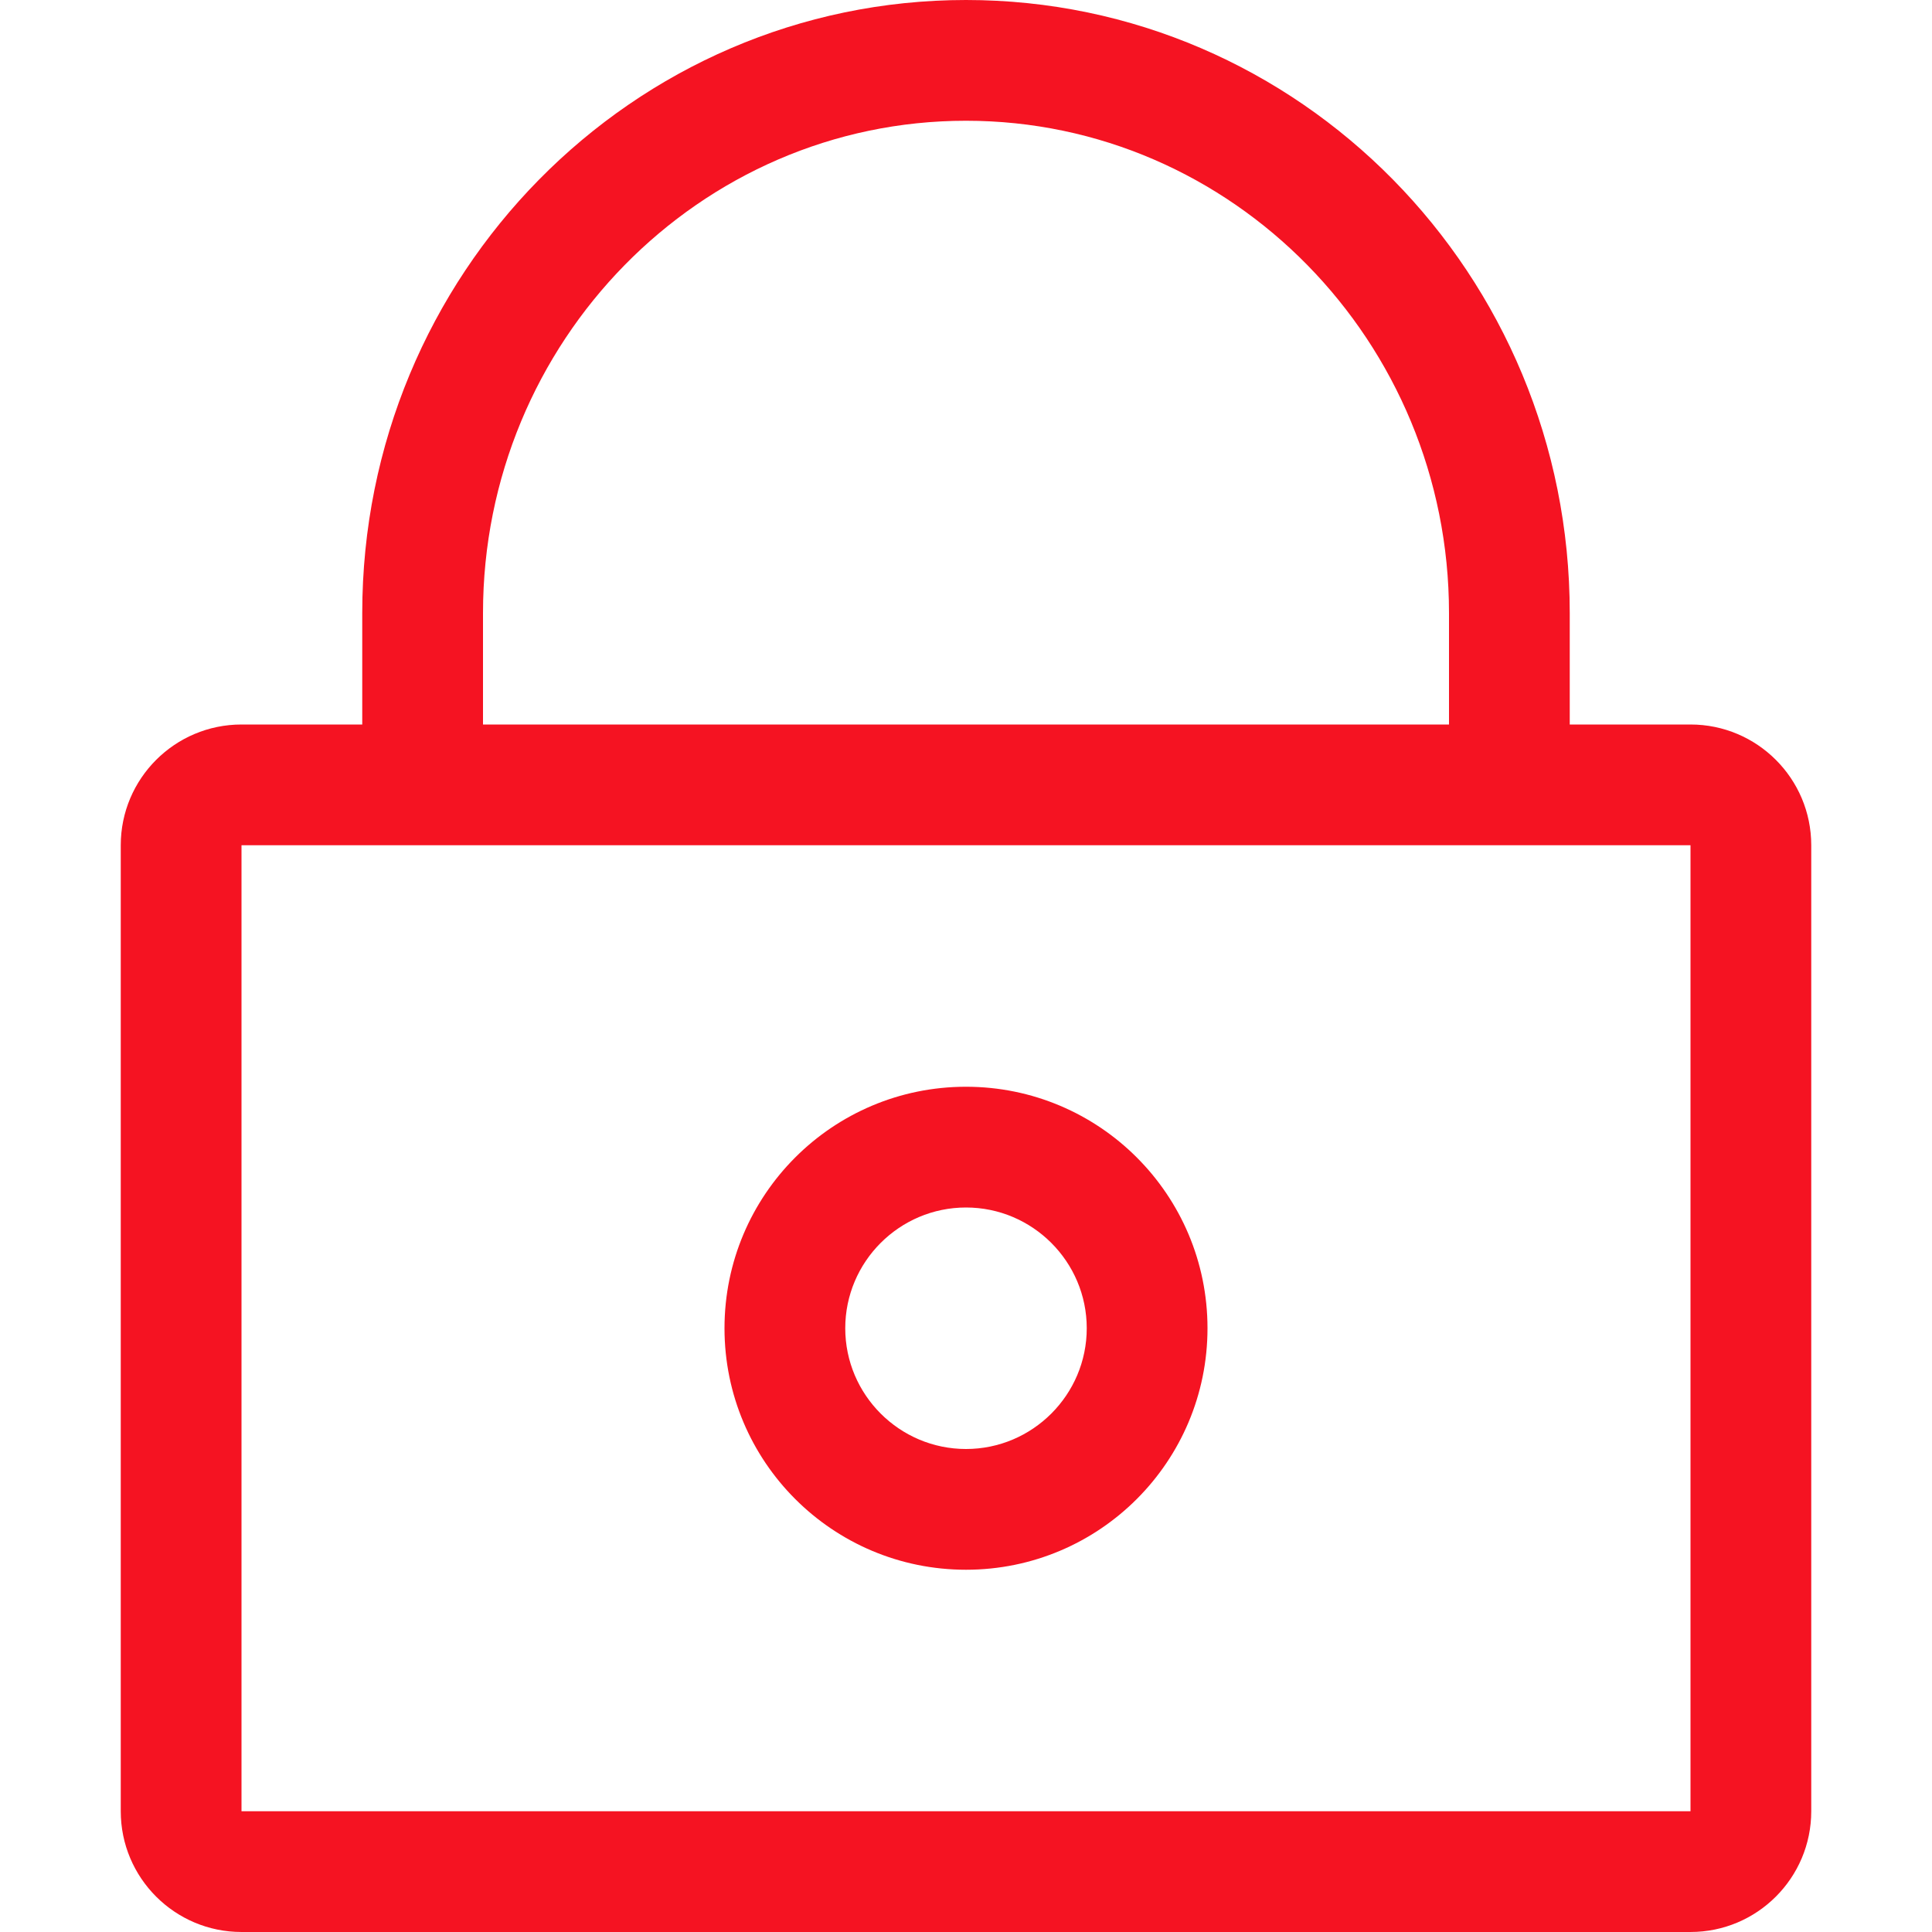
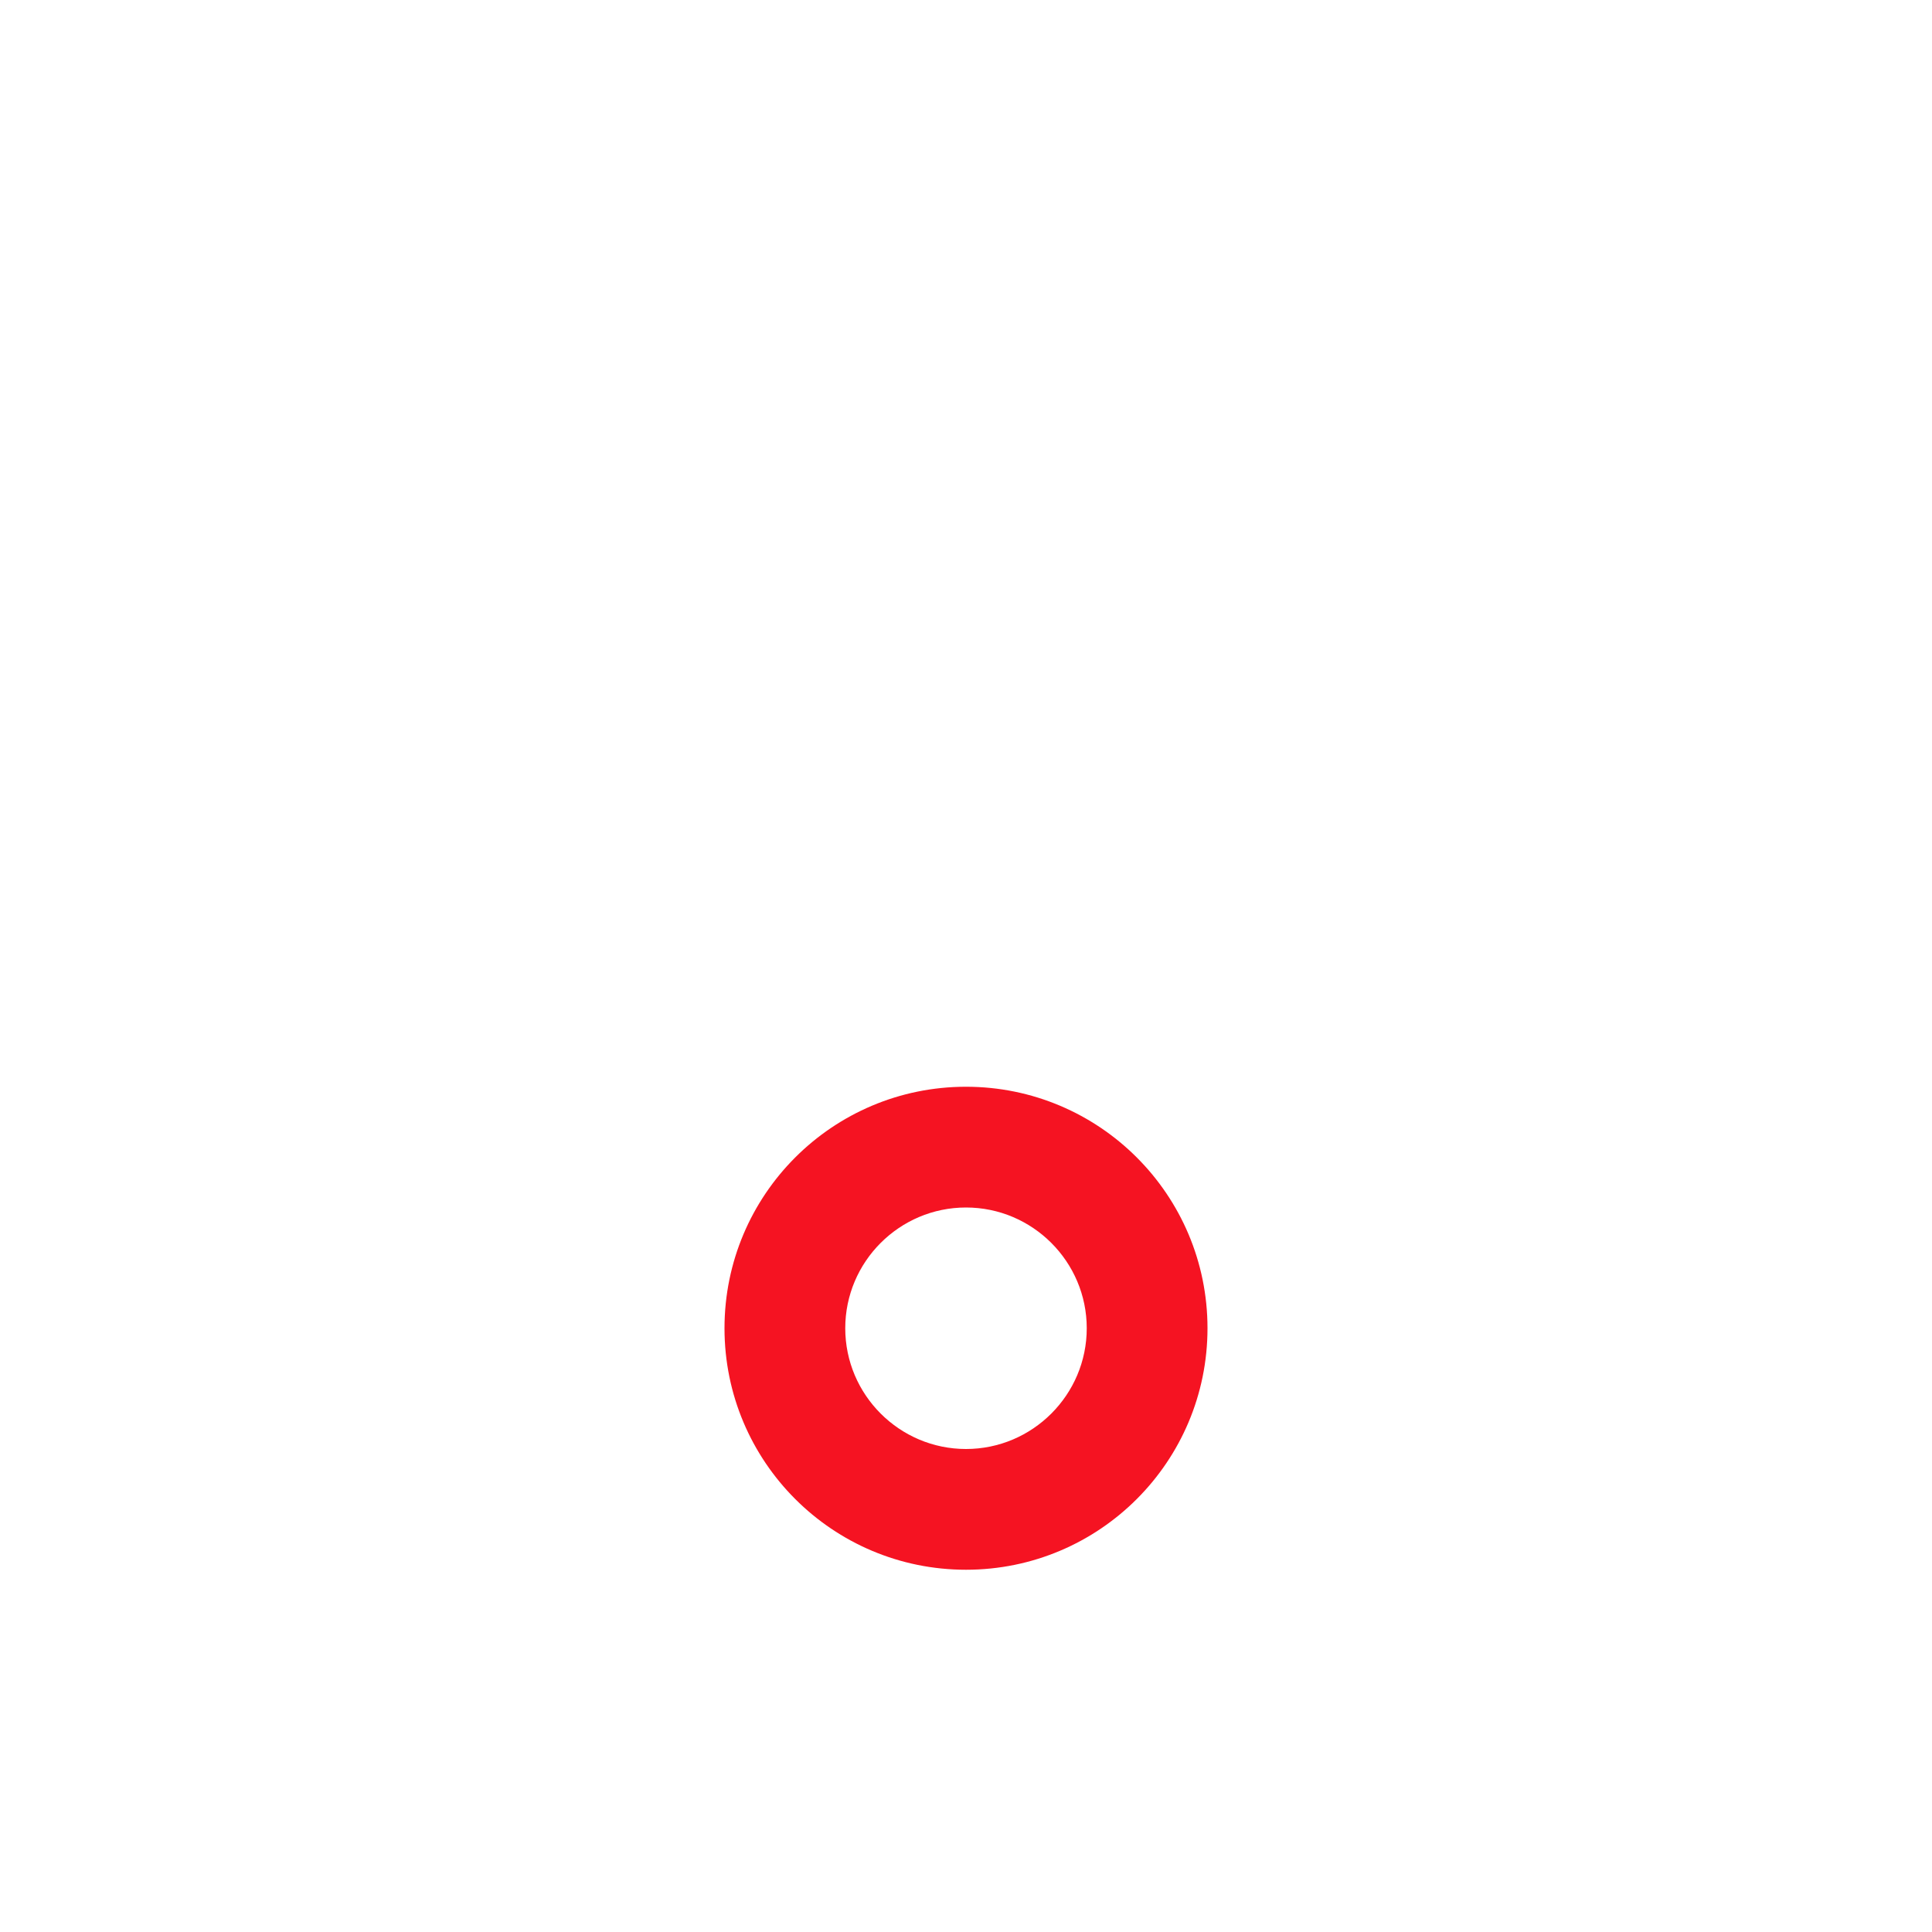
<svg xmlns="http://www.w3.org/2000/svg" version="1.1" id="Capa_1" x="0px" y="0px" viewBox="0 0 508.52 508.52" style="enable-background:new 0 0 508.52 508.52;" xml:space="preserve" width="512px" height="512px">
  <g>
    <g>
      <g>
        <g>
-           <path d="M444.955,190.695h-31.783V161.36C413.172,72.242,342.043,0,254.26,0      C166.508,0,95.347,72.242,95.347,161.36v29.335H63.565c-17.544,0-31.782,14.239-31.782,31.782v254.26      c0,17.544,14.239,31.782,31.782,31.782h381.39c17.544,0,31.782-14.239,31.782-31.782v-254.26      C476.737,204.933,462.499,190.695,444.955,190.695z M127.13,161.36c0-71.447,57.018-129.577,127.13-129.577      s127.13,58.13,127.13,129.577v29.335H127.13V161.36z M444.955,476.737H63.565v-254.26h381.39V476.737z" fill="#f51322" />
          <path d="M254.26,413.172c35.12,0,63.565-28.445,63.565-63.565s-28.445-63.565-63.565-63.565      s-63.565,28.445-63.565,63.565S219.14,413.172,254.26,413.172z M254.26,317.825c17.512,0,31.782,14.27,31.782,31.783      c0,17.512-14.27,31.782-31.782,31.782s-31.782-14.27-31.782-31.782C222.477,332.095,236.748,317.825,254.26,317.825z" fill="#f51322" />
        </g>
      </g>
    </g>
  </g>
  <g>
</g>
  <g>
</g>
  <g>
</g>
  <g>
</g>
  <g>
</g>
  <g>
</g>
  <g>
</g>
  <g>
</g>
  <g>
</g>
  <g>
</g>
  <g>
</g>
  <g>
</g>
  <g>
</g>
  <g>
</g>
  <g>
</g>
</svg>